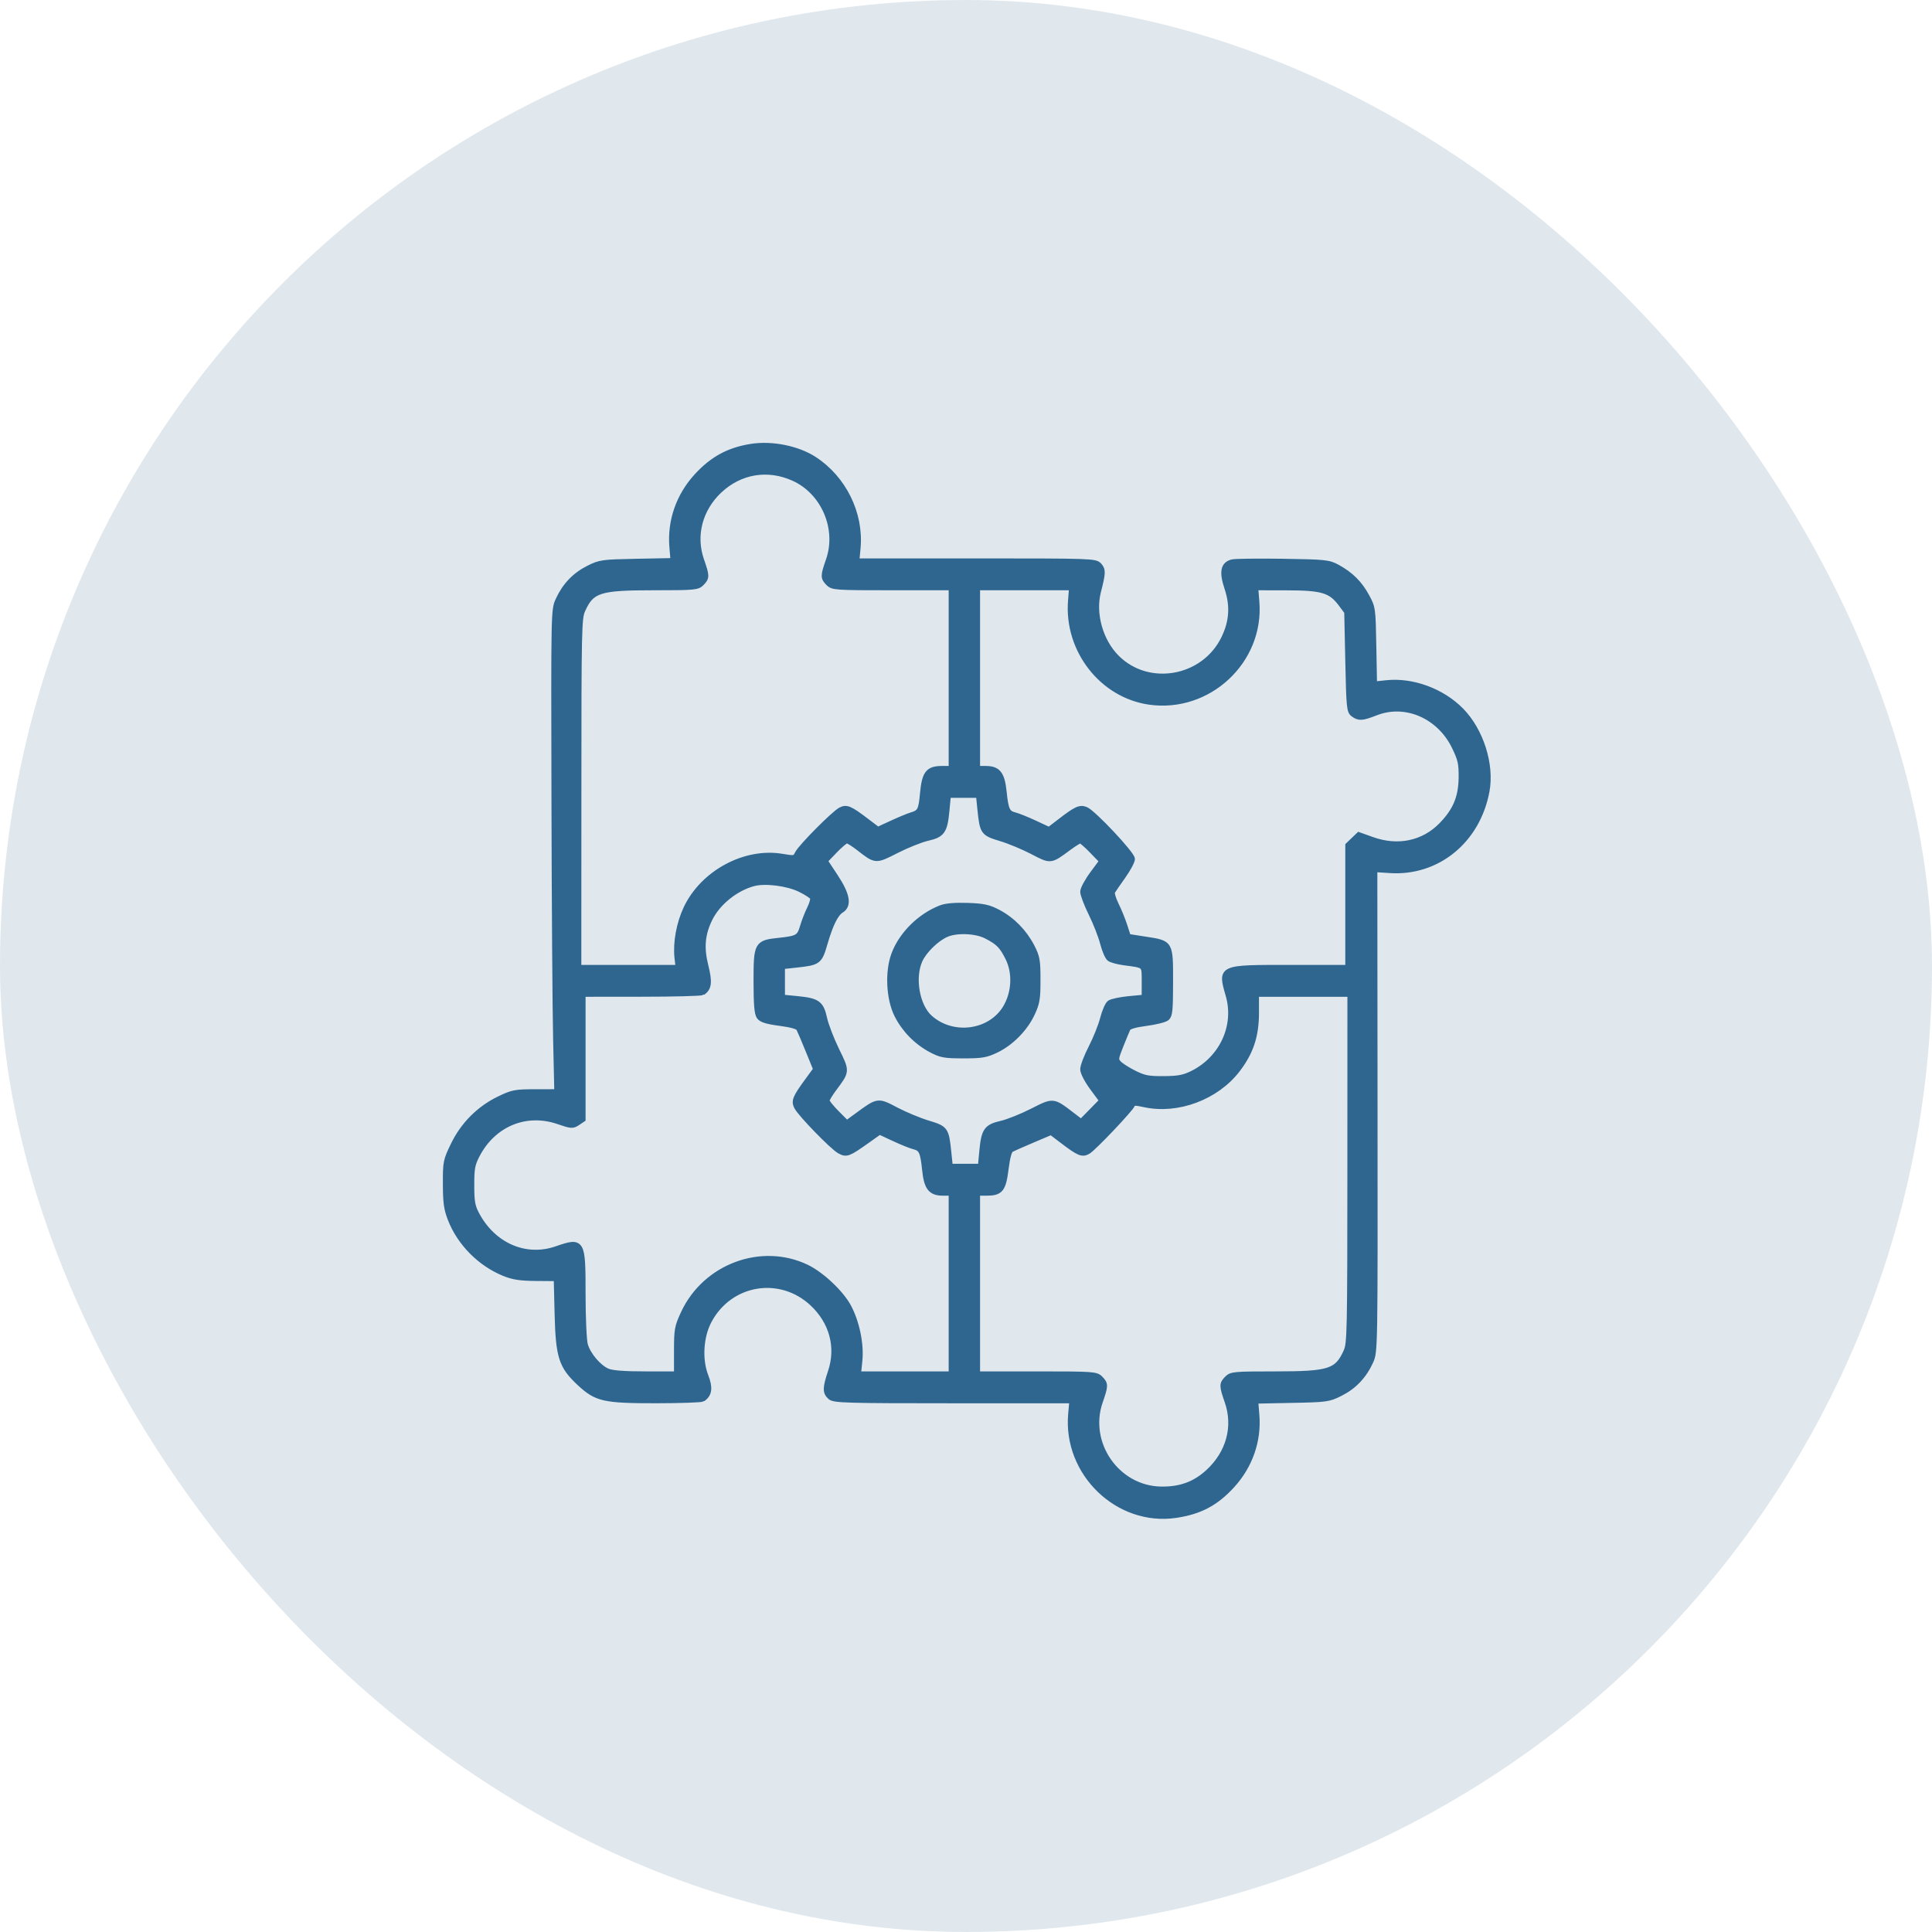
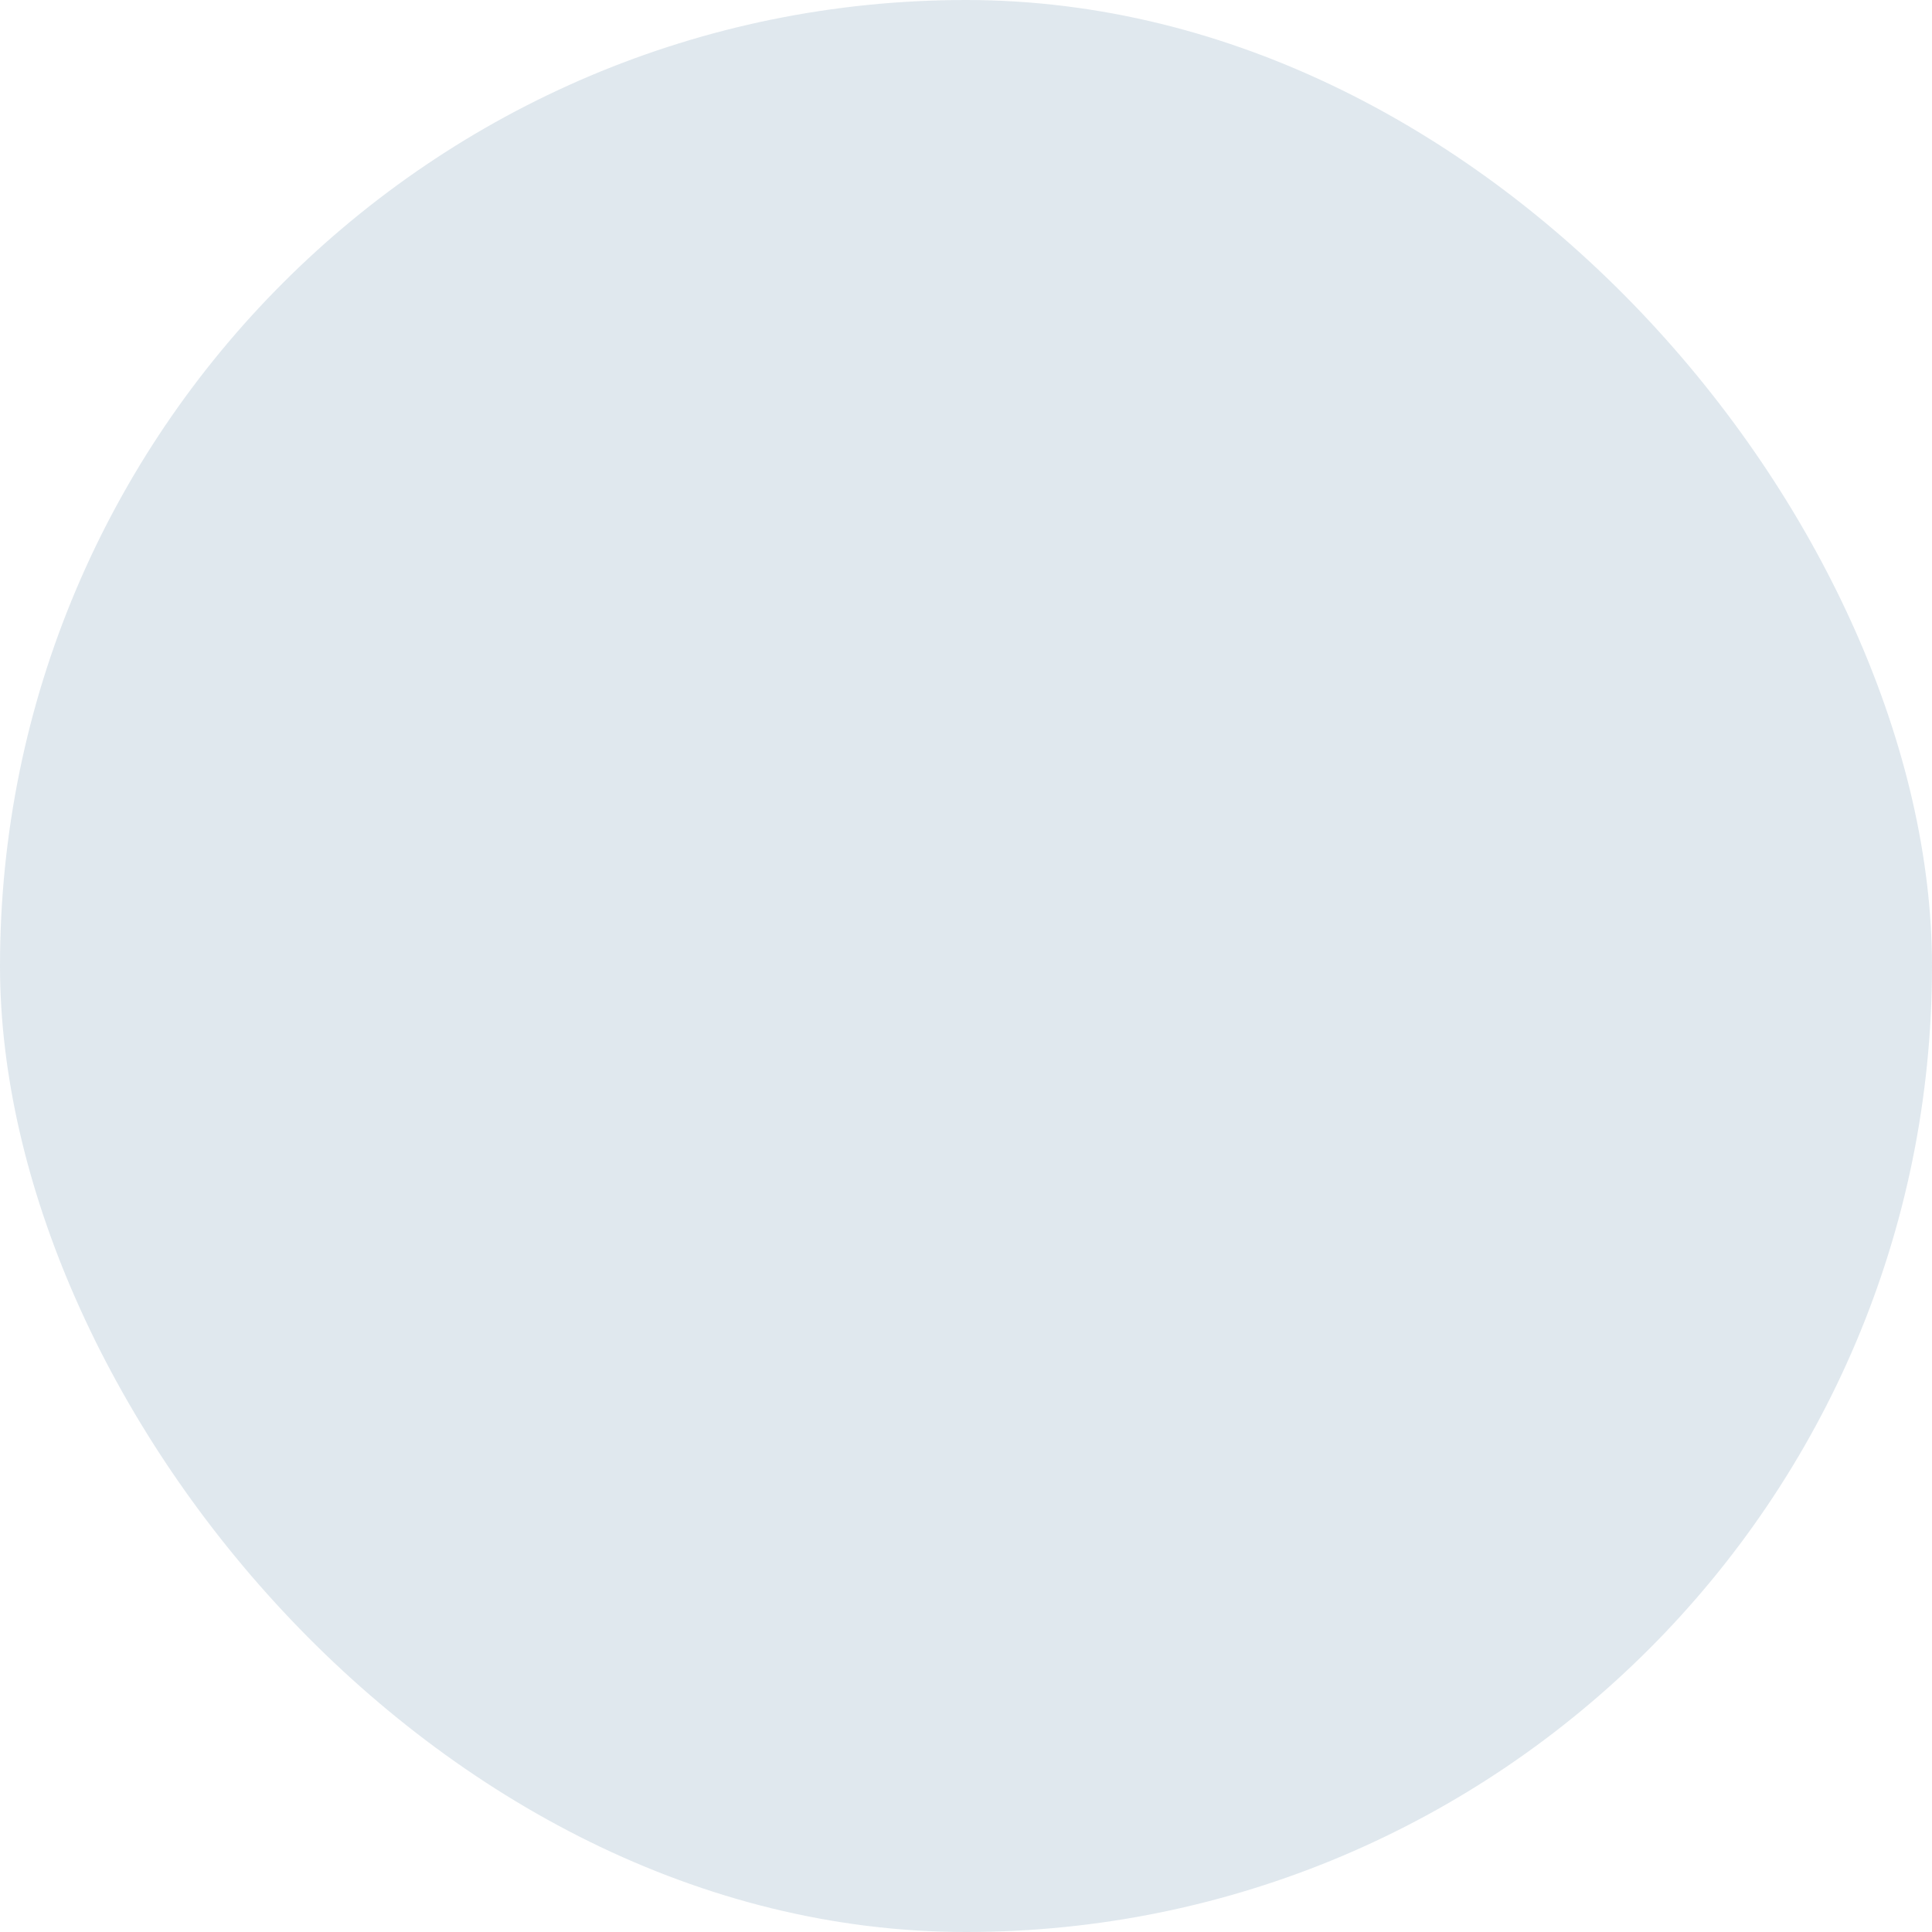
<svg xmlns="http://www.w3.org/2000/svg" width="65" height="65" viewBox="0 0 65 65" fill="none">
  <rect width="65" height="65" rx="32.5" fill="#2F6690" fill-opacity="0.15" />
  <mask id="path-2-outside-1_713_42" maskUnits="userSpaceOnUse" x="14" y="14" width="37" height="38" fill="black">
    <rect fill="white" x="14" y="14" width="37" height="38" />
-     <path fill-rule="evenodd" clip-rule="evenodd" d="M25.274 15.033C24.518 15.153 23.973 15.45 23.443 16.029C22.844 16.684 22.55 17.529 22.62 18.39L22.66 18.875L21.434 18.899C20.26 18.922 20.19 18.931 19.802 19.126C19.343 19.356 19.008 19.708 18.788 20.192C18.638 20.522 18.638 20.554 18.653 26.852C18.661 30.333 18.686 33.983 18.709 34.963L18.749 36.745L18.016 36.746C17.338 36.746 17.245 36.764 16.8 36.979C16.13 37.302 15.592 37.841 15.264 38.518C15.008 39.047 14.998 39.092 15 39.833C15.002 40.462 15.032 40.677 15.166 41.019C15.479 41.819 16.159 42.505 16.961 42.832C17.266 42.957 17.506 42.993 18.041 42.997L18.729 43.002L18.759 44.202C18.796 45.653 18.893 45.958 19.507 46.53C20.074 47.057 20.317 47.112 22.094 47.111C22.901 47.11 23.597 47.085 23.64 47.056C23.859 46.907 23.886 46.689 23.733 46.297C23.517 45.741 23.564 44.962 23.848 44.431C24.552 43.112 26.244 42.827 27.335 43.843C28 44.463 28.232 45.318 27.957 46.145C27.773 46.7 27.77 46.837 27.938 46.991C28.056 47.1 28.447 47.112 32.074 47.112H36.079L36.038 47.567C35.855 49.555 37.621 51.258 39.563 50.968C40.371 50.846 40.903 50.565 41.447 49.969C42.046 49.315 42.341 48.469 42.27 47.609L42.231 47.124L43.457 47.099C44.631 47.076 44.7 47.067 45.089 46.872C45.548 46.642 45.883 46.29 46.103 45.806C46.253 45.475 46.253 45.465 46.246 37.357L46.239 29.24L46.767 29.274C48.36 29.378 49.711 28.269 50.014 26.607C50.176 25.721 49.813 24.582 49.156 23.912C48.516 23.259 47.522 22.892 46.648 22.985L46.229 23.029L46.205 21.74C46.182 20.469 46.179 20.445 45.971 20.064C45.737 19.631 45.434 19.332 44.984 19.087C44.703 18.934 44.58 18.921 43.157 18.899C42.317 18.887 41.553 18.896 41.459 18.92C41.161 18.996 41.115 19.241 41.296 19.787C41.493 20.382 41.46 20.907 41.189 21.471C40.52 22.864 38.638 23.206 37.564 22.129C37.009 21.573 36.75 20.649 36.94 19.905C37.102 19.271 37.106 19.178 36.974 19.029C36.851 18.891 36.73 18.887 32.829 18.887H28.811L28.853 18.431C28.959 17.28 28.375 16.097 27.386 15.456C26.828 15.095 25.969 14.923 25.274 15.033ZM26.707 16.084C27.726 16.546 28.255 17.786 27.886 18.848C27.701 19.382 27.7 19.432 27.878 19.614C28.014 19.753 28.116 19.759 30.019 19.759H32.017V22.815V25.87H31.696C31.231 25.87 31.115 26.019 31.052 26.698C31 27.269 30.96 27.345 30.661 27.432C30.563 27.461 30.269 27.583 30.008 27.703L29.533 27.922L29.152 27.633C28.592 27.207 28.48 27.159 28.289 27.258C28.066 27.373 26.962 28.484 26.844 28.712C26.749 28.895 26.738 28.897 26.311 28.825C25.067 28.615 23.662 29.372 23.098 30.555C22.857 31.062 22.737 31.715 22.792 32.217L22.831 32.563H21.144H19.458L19.46 26.688C19.461 21.144 19.469 20.798 19.593 20.523C19.899 19.843 20.161 19.759 21.989 19.759C23.359 19.759 23.464 19.75 23.597 19.614C23.775 19.432 23.775 19.382 23.589 18.848C23.301 18.017 23.534 17.123 24.201 16.496C24.896 15.843 25.836 15.689 26.707 16.084ZM36.032 20.216C35.902 21.868 37.084 23.384 38.676 23.609C40.657 23.889 42.432 22.23 42.27 20.25L42.23 19.759L43.278 19.761C44.487 19.763 44.774 19.848 45.12 20.309L45.325 20.584L45.361 22.251C45.394 23.794 45.407 23.926 45.535 24.021C45.72 24.159 45.825 24.152 46.289 23.971C47.291 23.58 48.438 24.079 48.944 25.126C49.149 25.551 49.178 25.682 49.174 26.16C49.167 26.829 48.979 27.278 48.499 27.769C47.894 28.388 47.031 28.569 46.164 28.258L45.719 28.099L45.54 28.27L45.361 28.442V30.502V32.563H43.422C41.035 32.563 41.069 32.548 41.338 33.492C41.632 34.524 41.119 35.63 40.116 36.125C39.828 36.267 39.643 36.301 39.153 36.305C38.631 36.308 38.491 36.281 38.147 36.109C37.928 35.999 37.695 35.849 37.63 35.776C37.519 35.651 37.524 35.613 37.698 35.176C37.8 34.919 37.908 34.66 37.937 34.6C37.973 34.528 38.184 34.466 38.563 34.416C38.878 34.375 39.188 34.297 39.251 34.243C39.349 34.161 39.367 33.971 39.367 33.038C39.367 31.717 39.382 31.743 38.533 31.611L37.949 31.52L37.831 31.154C37.766 30.952 37.635 30.628 37.538 30.435C37.443 30.242 37.387 30.044 37.416 29.996C37.444 29.947 37.606 29.713 37.775 29.475C37.944 29.236 38.083 28.978 38.083 28.901C38.083 28.736 36.773 27.343 36.526 27.245C36.333 27.168 36.21 27.225 35.673 27.638L35.296 27.927L34.816 27.703C34.552 27.58 34.247 27.457 34.138 27.43C33.884 27.367 33.83 27.253 33.768 26.646C33.706 26.04 33.573 25.87 33.159 25.87H32.873V22.815V19.759H34.471H36.068L36.032 20.216ZM32.984 27.234C33.063 27.997 33.081 28.023 33.673 28.202C33.959 28.288 34.441 28.489 34.743 28.647C35.358 28.969 35.335 28.971 35.951 28.515C36.133 28.381 36.311 28.271 36.347 28.271C36.382 28.271 36.563 28.428 36.748 28.62L37.086 28.969L36.766 29.402C36.589 29.64 36.444 29.909 36.443 30C36.442 30.091 36.567 30.421 36.721 30.733C36.875 31.045 37.051 31.494 37.111 31.731C37.172 31.967 37.271 32.198 37.332 32.243C37.393 32.289 37.611 32.348 37.816 32.376C38.546 32.473 38.511 32.439 38.511 33.035V33.564L37.982 33.614C37.691 33.642 37.401 33.704 37.337 33.751C37.274 33.798 37.172 34.033 37.11 34.273C37.049 34.513 36.873 34.951 36.72 35.248C36.567 35.545 36.442 35.872 36.443 35.976C36.444 36.083 36.582 36.349 36.766 36.597L37.087 37.031L36.731 37.394L36.375 37.757L36.069 37.523C35.417 37.025 35.449 37.028 34.729 37.392C34.377 37.571 33.909 37.758 33.688 37.808C33.194 37.921 33.113 38.037 33.048 38.728L32.998 39.255H32.477H31.957L31.906 38.764C31.827 38.001 31.809 37.975 31.218 37.796C30.931 37.71 30.45 37.51 30.148 37.352C29.527 37.026 29.549 37.023 28.843 37.539L28.488 37.798L28.148 37.457C27.96 37.269 27.807 37.077 27.807 37.031C27.807 36.986 27.914 36.804 28.046 36.629C28.494 36.028 28.492 36.057 28.136 35.328C27.961 34.968 27.777 34.491 27.728 34.266C27.618 33.763 27.503 33.68 26.826 33.613L26.309 33.562V33.035V32.507L26.787 32.455C27.535 32.373 27.564 32.351 27.74 31.748C27.931 31.09 28.107 30.735 28.301 30.616C28.561 30.456 28.496 30.098 28.097 29.495L27.745 28.962L28.076 28.616C28.259 28.426 28.445 28.271 28.49 28.271C28.535 28.271 28.713 28.38 28.885 28.514C29.474 28.971 29.446 28.969 30.161 28.606C30.514 28.428 30.982 28.24 31.202 28.19C31.697 28.078 31.778 27.961 31.843 27.27L31.893 26.743H32.413H32.934L32.984 27.234ZM26.915 29.91C27.137 30.017 27.334 30.147 27.353 30.199C27.373 30.251 27.326 30.419 27.249 30.573C27.172 30.727 27.068 30.994 27.017 31.167C26.907 31.544 26.84 31.584 26.213 31.651C25.469 31.73 25.452 31.76 25.452 33.022C25.452 33.791 25.478 34.098 25.55 34.2C25.623 34.301 25.803 34.357 26.239 34.414C26.628 34.465 26.848 34.528 26.886 34.6C26.918 34.66 27.06 34.993 27.202 35.342L27.46 35.975L27.179 36.36C26.764 36.927 26.716 37.042 26.814 37.236C26.931 37.471 28.02 38.591 28.254 38.717C28.481 38.84 28.537 38.818 29.181 38.361L29.591 38.07L30.073 38.294C30.338 38.418 30.643 38.541 30.752 38.568C31.007 38.631 31.061 38.745 31.123 39.353C31.185 39.958 31.318 40.128 31.732 40.128H32.017V43.184V46.239H30.442H28.866L28.913 45.784C28.971 45.231 28.819 44.488 28.54 43.967C28.294 43.506 27.636 42.885 27.138 42.645C25.621 41.914 23.733 42.616 23.005 44.182C22.792 44.642 22.776 44.727 22.776 45.457V46.239L21.722 46.239C20.997 46.239 20.595 46.208 20.436 46.141C20.131 46.011 19.77 45.583 19.677 45.24C19.635 45.089 19.602 44.33 19.601 43.553C19.601 41.746 19.591 41.728 18.725 42.027C17.673 42.39 16.577 41.909 16.019 40.841C15.884 40.582 15.856 40.416 15.856 39.873C15.856 39.305 15.881 39.171 16.045 38.855C16.593 37.804 17.696 37.349 18.784 37.723C19.22 37.873 19.264 37.877 19.427 37.768L19.601 37.651V35.544V33.436L21.581 33.434C22.67 33.434 23.597 33.409 23.64 33.38C23.847 33.239 23.867 33.037 23.731 32.492C23.577 31.876 23.62 31.413 23.88 30.894C24.148 30.358 24.744 29.879 25.345 29.716C25.738 29.61 26.483 29.702 26.915 29.91ZM31.652 30.556C30.951 30.83 30.334 31.445 30.086 32.115C29.869 32.703 29.914 33.603 30.187 34.147C30.432 34.633 30.836 35.047 31.319 35.306C31.658 35.487 31.769 35.507 32.41 35.508C33.03 35.509 33.174 35.484 33.516 35.32C34.016 35.079 34.486 34.6 34.722 34.09C34.883 33.742 34.907 33.595 34.906 32.963C34.906 32.309 34.885 32.196 34.708 31.851C34.454 31.359 34.049 30.947 33.572 30.697C33.259 30.533 33.084 30.495 32.552 30.477C32.128 30.462 31.823 30.489 31.652 30.556ZM33.18 31.48C33.595 31.693 33.718 31.817 33.923 32.229C34.175 32.735 34.139 33.411 33.834 33.914C33.315 34.769 32.046 34.934 31.278 34.245C30.84 33.853 30.672 32.901 30.937 32.307C31.081 31.985 31.494 31.579 31.833 31.429C32.178 31.276 32.83 31.301 33.18 31.48ZM45.431 39.31C45.429 44.854 45.422 45.2 45.298 45.475C44.992 46.155 44.729 46.239 42.901 46.239C41.532 46.239 41.427 46.248 41.294 46.384C41.115 46.566 41.116 46.616 41.301 47.151C41.596 47.998 41.352 48.892 40.653 49.533C40.206 49.943 39.716 50.123 39.067 50.114C37.577 50.094 36.514 48.566 37.004 47.151C37.19 46.616 37.19 46.566 37.012 46.384C36.876 46.246 36.774 46.239 34.871 46.239H32.873V43.184V40.128H33.181C33.658 40.128 33.746 40.02 33.833 39.326C33.883 38.929 33.945 38.705 34.016 38.666C34.074 38.634 34.402 38.489 34.743 38.345L35.364 38.081L35.742 38.368C36.306 38.797 36.411 38.841 36.602 38.73C36.791 38.62 38.046 37.297 38.09 37.161C38.114 37.086 38.197 37.084 38.509 37.152C39.613 37.393 40.914 36.908 41.62 35.992C42.074 35.402 42.257 34.85 42.257 34.072V33.436H43.845H45.432L45.431 39.31Z" />
  </mask>
-   <path fill-rule="evenodd" clip-rule="evenodd" d="M25.274 15.033C24.518 15.153 23.973 15.45 23.443 16.029C22.844 16.684 22.55 17.529 22.62 18.39L22.66 18.875L21.434 18.899C20.26 18.922 20.19 18.931 19.802 19.126C19.343 19.356 19.008 19.708 18.788 20.192C18.638 20.522 18.638 20.554 18.653 26.852C18.661 30.333 18.686 33.983 18.709 34.963L18.749 36.745L18.016 36.746C17.338 36.746 17.245 36.764 16.8 36.979C16.13 37.302 15.592 37.841 15.264 38.518C15.008 39.047 14.998 39.092 15 39.833C15.002 40.462 15.032 40.677 15.166 41.019C15.479 41.819 16.159 42.505 16.961 42.832C17.266 42.957 17.506 42.993 18.041 42.997L18.729 43.002L18.759 44.202C18.796 45.653 18.893 45.958 19.507 46.53C20.074 47.057 20.317 47.112 22.094 47.111C22.901 47.11 23.597 47.085 23.64 47.056C23.859 46.907 23.886 46.689 23.733 46.297C23.517 45.741 23.564 44.962 23.848 44.431C24.552 43.112 26.244 42.827 27.335 43.843C28 44.463 28.232 45.318 27.957 46.145C27.773 46.7 27.77 46.837 27.938 46.991C28.056 47.1 28.447 47.112 32.074 47.112H36.079L36.038 47.567C35.855 49.555 37.621 51.258 39.563 50.968C40.371 50.846 40.903 50.565 41.447 49.969C42.046 49.315 42.341 48.469 42.27 47.609L42.231 47.124L43.457 47.099C44.631 47.076 44.7 47.067 45.089 46.872C45.548 46.642 45.883 46.29 46.103 45.806C46.253 45.475 46.253 45.465 46.246 37.357L46.239 29.24L46.767 29.274C48.36 29.378 49.711 28.269 50.014 26.607C50.176 25.721 49.813 24.582 49.156 23.912C48.516 23.259 47.522 22.892 46.648 22.985L46.229 23.029L46.205 21.74C46.182 20.469 46.179 20.445 45.971 20.064C45.737 19.631 45.434 19.332 44.984 19.087C44.703 18.934 44.58 18.921 43.157 18.899C42.317 18.887 41.553 18.896 41.459 18.92C41.161 18.996 41.115 19.241 41.296 19.787C41.493 20.382 41.46 20.907 41.189 21.471C40.52 22.864 38.638 23.206 37.564 22.129C37.009 21.573 36.75 20.649 36.94 19.905C37.102 19.271 37.106 19.178 36.974 19.029C36.851 18.891 36.73 18.887 32.829 18.887H28.811L28.853 18.431C28.959 17.28 28.375 16.097 27.386 15.456C26.828 15.095 25.969 14.923 25.274 15.033ZM26.707 16.084C27.726 16.546 28.255 17.786 27.886 18.848C27.701 19.382 27.7 19.432 27.878 19.614C28.014 19.753 28.116 19.759 30.019 19.759H32.017V22.815V25.87H31.696C31.231 25.87 31.115 26.019 31.052 26.698C31 27.269 30.96 27.345 30.661 27.432C30.563 27.461 30.269 27.583 30.008 27.703L29.533 27.922L29.152 27.633C28.592 27.207 28.48 27.159 28.289 27.258C28.066 27.373 26.962 28.484 26.844 28.712C26.749 28.895 26.738 28.897 26.311 28.825C25.067 28.615 23.662 29.372 23.098 30.555C22.857 31.062 22.737 31.715 22.792 32.217L22.831 32.563H21.144H19.458L19.46 26.688C19.461 21.144 19.469 20.798 19.593 20.523C19.899 19.843 20.161 19.759 21.989 19.759C23.359 19.759 23.464 19.75 23.597 19.614C23.775 19.432 23.775 19.382 23.589 18.848C23.301 18.017 23.534 17.123 24.201 16.496C24.896 15.843 25.836 15.689 26.707 16.084ZM36.032 20.216C35.902 21.868 37.084 23.384 38.676 23.609C40.657 23.889 42.432 22.23 42.27 20.25L42.23 19.759L43.278 19.761C44.487 19.763 44.774 19.848 45.12 20.309L45.325 20.584L45.361 22.251C45.394 23.794 45.407 23.926 45.535 24.021C45.72 24.159 45.825 24.152 46.289 23.971C47.291 23.58 48.438 24.079 48.944 25.126C49.149 25.551 49.178 25.682 49.174 26.16C49.167 26.829 48.979 27.278 48.499 27.769C47.894 28.388 47.031 28.569 46.164 28.258L45.719 28.099L45.54 28.27L45.361 28.442V30.502V32.563H43.422C41.035 32.563 41.069 32.548 41.338 33.492C41.632 34.524 41.119 35.63 40.116 36.125C39.828 36.267 39.643 36.301 39.153 36.305C38.631 36.308 38.491 36.281 38.147 36.109C37.928 35.999 37.695 35.849 37.63 35.776C37.519 35.651 37.524 35.613 37.698 35.176C37.8 34.919 37.908 34.66 37.937 34.6C37.973 34.528 38.184 34.466 38.563 34.416C38.878 34.375 39.188 34.297 39.251 34.243C39.349 34.161 39.367 33.971 39.367 33.038C39.367 31.717 39.382 31.743 38.533 31.611L37.949 31.52L37.831 31.154C37.766 30.952 37.635 30.628 37.538 30.435C37.443 30.242 37.387 30.044 37.416 29.996C37.444 29.947 37.606 29.713 37.775 29.475C37.944 29.236 38.083 28.978 38.083 28.901C38.083 28.736 36.773 27.343 36.526 27.245C36.333 27.168 36.21 27.225 35.673 27.638L35.296 27.927L34.816 27.703C34.552 27.58 34.247 27.457 34.138 27.43C33.884 27.367 33.83 27.253 33.768 26.646C33.706 26.04 33.573 25.87 33.159 25.87H32.873V22.815V19.759H34.471H36.068L36.032 20.216ZM32.984 27.234C33.063 27.997 33.081 28.023 33.673 28.202C33.959 28.288 34.441 28.489 34.743 28.647C35.358 28.969 35.335 28.971 35.951 28.515C36.133 28.381 36.311 28.271 36.347 28.271C36.382 28.271 36.563 28.428 36.748 28.62L37.086 28.969L36.766 29.402C36.589 29.64 36.444 29.909 36.443 30C36.442 30.091 36.567 30.421 36.721 30.733C36.875 31.045 37.051 31.494 37.111 31.731C37.172 31.967 37.271 32.198 37.332 32.243C37.393 32.289 37.611 32.348 37.816 32.376C38.546 32.473 38.511 32.439 38.511 33.035V33.564L37.982 33.614C37.691 33.642 37.401 33.704 37.337 33.751C37.274 33.798 37.172 34.033 37.11 34.273C37.049 34.513 36.873 34.951 36.72 35.248C36.567 35.545 36.442 35.872 36.443 35.976C36.444 36.083 36.582 36.349 36.766 36.597L37.087 37.031L36.731 37.394L36.375 37.757L36.069 37.523C35.417 37.025 35.449 37.028 34.729 37.392C34.377 37.571 33.909 37.758 33.688 37.808C33.194 37.921 33.113 38.037 33.048 38.728L32.998 39.255H32.477H31.957L31.906 38.764C31.827 38.001 31.809 37.975 31.218 37.796C30.931 37.71 30.45 37.51 30.148 37.352C29.527 37.026 29.549 37.023 28.843 37.539L28.488 37.798L28.148 37.457C27.96 37.269 27.807 37.077 27.807 37.031C27.807 36.986 27.914 36.804 28.046 36.629C28.494 36.028 28.492 36.057 28.136 35.328C27.961 34.968 27.777 34.491 27.728 34.266C27.618 33.763 27.503 33.68 26.826 33.613L26.309 33.562V33.035V32.507L26.787 32.455C27.535 32.373 27.564 32.351 27.74 31.748C27.931 31.09 28.107 30.735 28.301 30.616C28.561 30.456 28.496 30.098 28.097 29.495L27.745 28.962L28.076 28.616C28.259 28.426 28.445 28.271 28.49 28.271C28.535 28.271 28.713 28.38 28.885 28.514C29.474 28.971 29.446 28.969 30.161 28.606C30.514 28.428 30.982 28.24 31.202 28.19C31.697 28.078 31.778 27.961 31.843 27.27L31.893 26.743H32.413H32.934L32.984 27.234ZM26.915 29.91C27.137 30.017 27.334 30.147 27.353 30.199C27.373 30.251 27.326 30.419 27.249 30.573C27.172 30.727 27.068 30.994 27.017 31.167C26.907 31.544 26.84 31.584 26.213 31.651C25.469 31.73 25.452 31.76 25.452 33.022C25.452 33.791 25.478 34.098 25.55 34.2C25.623 34.301 25.803 34.357 26.239 34.414C26.628 34.465 26.848 34.528 26.886 34.6C26.918 34.66 27.06 34.993 27.202 35.342L27.46 35.975L27.179 36.36C26.764 36.927 26.716 37.042 26.814 37.236C26.931 37.471 28.02 38.591 28.254 38.717C28.481 38.84 28.537 38.818 29.181 38.361L29.591 38.07L30.073 38.294C30.338 38.418 30.643 38.541 30.752 38.568C31.007 38.631 31.061 38.745 31.123 39.353C31.185 39.958 31.318 40.128 31.732 40.128H32.017V43.184V46.239H30.442H28.866L28.913 45.784C28.971 45.231 28.819 44.488 28.54 43.967C28.294 43.506 27.636 42.885 27.138 42.645C25.621 41.914 23.733 42.616 23.005 44.182C22.792 44.642 22.776 44.727 22.776 45.457V46.239L21.722 46.239C20.997 46.239 20.595 46.208 20.436 46.141C20.131 46.011 19.77 45.583 19.677 45.24C19.635 45.089 19.602 44.33 19.601 43.553C19.601 41.746 19.591 41.728 18.725 42.027C17.673 42.39 16.577 41.909 16.019 40.841C15.884 40.582 15.856 40.416 15.856 39.873C15.856 39.305 15.881 39.171 16.045 38.855C16.593 37.804 17.696 37.349 18.784 37.723C19.22 37.873 19.264 37.877 19.427 37.768L19.601 37.651V35.544V33.436L21.581 33.434C22.67 33.434 23.597 33.409 23.64 33.38C23.847 33.239 23.867 33.037 23.731 32.492C23.577 31.876 23.62 31.413 23.88 30.894C24.148 30.358 24.744 29.879 25.345 29.716C25.738 29.61 26.483 29.702 26.915 29.91ZM31.652 30.556C30.951 30.83 30.334 31.445 30.086 32.115C29.869 32.703 29.914 33.603 30.187 34.147C30.432 34.633 30.836 35.047 31.319 35.306C31.658 35.487 31.769 35.507 32.41 35.508C33.03 35.509 33.174 35.484 33.516 35.32C34.016 35.079 34.486 34.6 34.722 34.09C34.883 33.742 34.907 33.595 34.906 32.963C34.906 32.309 34.885 32.196 34.708 31.851C34.454 31.359 34.049 30.947 33.572 30.697C33.259 30.533 33.084 30.495 32.552 30.477C32.128 30.462 31.823 30.489 31.652 30.556ZM33.18 31.48C33.595 31.693 33.718 31.817 33.923 32.229C34.175 32.735 34.139 33.411 33.834 33.914C33.315 34.769 32.046 34.934 31.278 34.245C30.84 33.853 30.672 32.901 30.937 32.307C31.081 31.985 31.494 31.579 31.833 31.429C32.178 31.276 32.83 31.301 33.18 31.48ZM45.431 39.31C45.429 44.854 45.422 45.2 45.298 45.475C44.992 46.155 44.729 46.239 42.901 46.239C41.532 46.239 41.427 46.248 41.294 46.384C41.115 46.566 41.116 46.616 41.301 47.151C41.596 47.998 41.352 48.892 40.653 49.533C40.206 49.943 39.716 50.123 39.067 50.114C37.577 50.094 36.514 48.566 37.004 47.151C37.19 46.616 37.19 46.566 37.012 46.384C36.876 46.246 36.774 46.239 34.871 46.239H32.873V43.184V40.128H33.181C33.658 40.128 33.746 40.02 33.833 39.326C33.883 38.929 33.945 38.705 34.016 38.666C34.074 38.634 34.402 38.489 34.743 38.345L35.364 38.081L35.742 38.368C36.306 38.797 36.411 38.841 36.602 38.73C36.791 38.62 38.046 37.297 38.09 37.161C38.114 37.086 38.197 37.084 38.509 37.152C39.613 37.393 40.914 36.908 41.62 35.992C42.074 35.402 42.257 34.85 42.257 34.072V33.436H43.845H45.432L45.431 39.31Z" fill="#2F6690" />
-   <path fill-rule="evenodd" clip-rule="evenodd" d="M25.274 15.033C24.518 15.153 23.973 15.45 23.443 16.029C22.844 16.684 22.55 17.529 22.62 18.39L22.66 18.875L21.434 18.899C20.26 18.922 20.19 18.931 19.802 19.126C19.343 19.356 19.008 19.708 18.788 20.192C18.638 20.522 18.638 20.554 18.653 26.852C18.661 30.333 18.686 33.983 18.709 34.963L18.749 36.745L18.016 36.746C17.338 36.746 17.245 36.764 16.8 36.979C16.13 37.302 15.592 37.841 15.264 38.518C15.008 39.047 14.998 39.092 15 39.833C15.002 40.462 15.032 40.677 15.166 41.019C15.479 41.819 16.159 42.505 16.961 42.832C17.266 42.957 17.506 42.993 18.041 42.997L18.729 43.002L18.759 44.202C18.796 45.653 18.893 45.958 19.507 46.53C20.074 47.057 20.317 47.112 22.094 47.111C22.901 47.11 23.597 47.085 23.64 47.056C23.859 46.907 23.886 46.689 23.733 46.297C23.517 45.741 23.564 44.962 23.848 44.431C24.552 43.112 26.244 42.827 27.335 43.843C28 44.463 28.232 45.318 27.957 46.145C27.773 46.7 27.77 46.837 27.938 46.991C28.056 47.1 28.447 47.112 32.074 47.112H36.079L36.038 47.567C35.855 49.555 37.621 51.258 39.563 50.968C40.371 50.846 40.903 50.565 41.447 49.969C42.046 49.315 42.341 48.469 42.27 47.609L42.231 47.124L43.457 47.099C44.631 47.076 44.7 47.067 45.089 46.872C45.548 46.642 45.883 46.29 46.103 45.806C46.253 45.475 46.253 45.465 46.246 37.357L46.239 29.24L46.767 29.274C48.36 29.378 49.711 28.269 50.014 26.607C50.176 25.721 49.813 24.582 49.156 23.912C48.516 23.259 47.522 22.892 46.648 22.985L46.229 23.029L46.205 21.74C46.182 20.469 46.179 20.445 45.971 20.064C45.737 19.631 45.434 19.332 44.984 19.087C44.703 18.934 44.58 18.921 43.157 18.899C42.317 18.887 41.553 18.896 41.459 18.92C41.161 18.996 41.115 19.241 41.296 19.787C41.493 20.382 41.46 20.907 41.189 21.471C40.52 22.864 38.638 23.206 37.564 22.129C37.009 21.573 36.75 20.649 36.94 19.905C37.102 19.271 37.106 19.178 36.974 19.029C36.851 18.891 36.73 18.887 32.829 18.887H28.811L28.853 18.431C28.959 17.28 28.375 16.097 27.386 15.456C26.828 15.095 25.969 14.923 25.274 15.033ZM26.707 16.084C27.726 16.546 28.255 17.786 27.886 18.848C27.701 19.382 27.7 19.432 27.878 19.614C28.014 19.753 28.116 19.759 30.019 19.759H32.017V22.815V25.87H31.696C31.231 25.87 31.115 26.019 31.052 26.698C31 27.269 30.96 27.345 30.661 27.432C30.563 27.461 30.269 27.583 30.008 27.703L29.533 27.922L29.152 27.633C28.592 27.207 28.48 27.159 28.289 27.258C28.066 27.373 26.962 28.484 26.844 28.712C26.749 28.895 26.738 28.897 26.311 28.825C25.067 28.615 23.662 29.372 23.098 30.555C22.857 31.062 22.737 31.715 22.792 32.217L22.831 32.563H21.144H19.458L19.46 26.688C19.461 21.144 19.469 20.798 19.593 20.523C19.899 19.843 20.161 19.759 21.989 19.759C23.359 19.759 23.464 19.75 23.597 19.614C23.775 19.432 23.775 19.382 23.589 18.848C23.301 18.017 23.534 17.123 24.201 16.496C24.896 15.843 25.836 15.689 26.707 16.084ZM36.032 20.216C35.902 21.868 37.084 23.384 38.676 23.609C40.657 23.889 42.432 22.23 42.27 20.25L42.23 19.759L43.278 19.761C44.487 19.763 44.774 19.848 45.12 20.309L45.325 20.584L45.361 22.251C45.394 23.794 45.407 23.926 45.535 24.021C45.72 24.159 45.825 24.152 46.289 23.971C47.291 23.58 48.438 24.079 48.944 25.126C49.149 25.551 49.178 25.682 49.174 26.16C49.167 26.829 48.979 27.278 48.499 27.769C47.894 28.388 47.031 28.569 46.164 28.258L45.719 28.099L45.54 28.27L45.361 28.442V30.502V32.563H43.422C41.035 32.563 41.069 32.548 41.338 33.492C41.632 34.524 41.119 35.63 40.116 36.125C39.828 36.267 39.643 36.301 39.153 36.305C38.631 36.308 38.491 36.281 38.147 36.109C37.928 35.999 37.695 35.849 37.63 35.776C37.519 35.651 37.524 35.613 37.698 35.176C37.8 34.919 37.908 34.66 37.937 34.6C37.973 34.528 38.184 34.466 38.563 34.416C38.878 34.375 39.188 34.297 39.251 34.243C39.349 34.161 39.367 33.971 39.367 33.038C39.367 31.717 39.382 31.743 38.533 31.611L37.949 31.52L37.831 31.154C37.766 30.952 37.635 30.628 37.538 30.435C37.443 30.242 37.387 30.044 37.416 29.996C37.444 29.947 37.606 29.713 37.775 29.475C37.944 29.236 38.083 28.978 38.083 28.901C38.083 28.736 36.773 27.343 36.526 27.245C36.333 27.168 36.21 27.225 35.673 27.638L35.296 27.927L34.816 27.703C34.552 27.58 34.247 27.457 34.138 27.43C33.884 27.367 33.83 27.253 33.768 26.646C33.706 26.04 33.573 25.87 33.159 25.87H32.873V22.815V19.759H34.471H36.068L36.032 20.216ZM32.984 27.234C33.063 27.997 33.081 28.023 33.673 28.202C33.959 28.288 34.441 28.489 34.743 28.647C35.358 28.969 35.335 28.971 35.951 28.515C36.133 28.381 36.311 28.271 36.347 28.271C36.382 28.271 36.563 28.428 36.748 28.62L37.086 28.969L36.766 29.402C36.589 29.64 36.444 29.909 36.443 30C36.442 30.091 36.567 30.421 36.721 30.733C36.875 31.045 37.051 31.494 37.111 31.731C37.172 31.967 37.271 32.198 37.332 32.243C37.393 32.289 37.611 32.348 37.816 32.376C38.546 32.473 38.511 32.439 38.511 33.035V33.564L37.982 33.614C37.691 33.642 37.401 33.704 37.337 33.751C37.274 33.798 37.172 34.033 37.11 34.273C37.049 34.513 36.873 34.951 36.72 35.248C36.567 35.545 36.442 35.872 36.443 35.976C36.444 36.083 36.582 36.349 36.766 36.597L37.087 37.031L36.731 37.394L36.375 37.757L36.069 37.523C35.417 37.025 35.449 37.028 34.729 37.392C34.377 37.571 33.909 37.758 33.688 37.808C33.194 37.921 33.113 38.037 33.048 38.728L32.998 39.255H32.477H31.957L31.906 38.764C31.827 38.001 31.809 37.975 31.218 37.796C30.931 37.71 30.45 37.51 30.148 37.352C29.527 37.026 29.549 37.023 28.843 37.539L28.488 37.798L28.148 37.457C27.96 37.269 27.807 37.077 27.807 37.031C27.807 36.986 27.914 36.804 28.046 36.629C28.494 36.028 28.492 36.057 28.136 35.328C27.961 34.968 27.777 34.491 27.728 34.266C27.618 33.763 27.503 33.68 26.826 33.613L26.309 33.562V33.035V32.507L26.787 32.455C27.535 32.373 27.564 32.351 27.74 31.748C27.931 31.09 28.107 30.735 28.301 30.616C28.561 30.456 28.496 30.098 28.097 29.495L27.745 28.962L28.076 28.616C28.259 28.426 28.445 28.271 28.49 28.271C28.535 28.271 28.713 28.38 28.885 28.514C29.474 28.971 29.446 28.969 30.161 28.606C30.514 28.428 30.982 28.24 31.202 28.19C31.697 28.078 31.778 27.961 31.843 27.27L31.893 26.743H32.413H32.934L32.984 27.234ZM26.915 29.91C27.137 30.017 27.334 30.147 27.353 30.199C27.373 30.251 27.326 30.419 27.249 30.573C27.172 30.727 27.068 30.994 27.017 31.167C26.907 31.544 26.84 31.584 26.213 31.651C25.469 31.73 25.452 31.76 25.452 33.022C25.452 33.791 25.478 34.098 25.55 34.2C25.623 34.301 25.803 34.357 26.239 34.414C26.628 34.465 26.848 34.528 26.886 34.6C26.918 34.66 27.06 34.993 27.202 35.342L27.46 35.975L27.179 36.36C26.764 36.927 26.716 37.042 26.814 37.236C26.931 37.471 28.02 38.591 28.254 38.717C28.481 38.84 28.537 38.818 29.181 38.361L29.591 38.07L30.073 38.294C30.338 38.418 30.643 38.541 30.752 38.568C31.007 38.631 31.061 38.745 31.123 39.353C31.185 39.958 31.318 40.128 31.732 40.128H32.017V43.184V46.239H30.442H28.866L28.913 45.784C28.971 45.231 28.819 44.488 28.54 43.967C28.294 43.506 27.636 42.885 27.138 42.645C25.621 41.914 23.733 42.616 23.005 44.182C22.792 44.642 22.776 44.727 22.776 45.457V46.239L21.722 46.239C20.997 46.239 20.595 46.208 20.436 46.141C20.131 46.011 19.77 45.583 19.677 45.24C19.635 45.089 19.602 44.33 19.601 43.553C19.601 41.746 19.591 41.728 18.725 42.027C17.673 42.39 16.577 41.909 16.019 40.841C15.884 40.582 15.856 40.416 15.856 39.873C15.856 39.305 15.881 39.171 16.045 38.855C16.593 37.804 17.696 37.349 18.784 37.723C19.22 37.873 19.264 37.877 19.427 37.768L19.601 37.651V35.544V33.436L21.581 33.434C22.67 33.434 23.597 33.409 23.64 33.38C23.847 33.239 23.867 33.037 23.731 32.492C23.577 31.876 23.62 31.413 23.88 30.894C24.148 30.358 24.744 29.879 25.345 29.716C25.738 29.61 26.483 29.702 26.915 29.91ZM31.652 30.556C30.951 30.83 30.334 31.445 30.086 32.115C29.869 32.703 29.914 33.603 30.187 34.147C30.432 34.633 30.836 35.047 31.319 35.306C31.658 35.487 31.769 35.507 32.41 35.508C33.03 35.509 33.174 35.484 33.516 35.32C34.016 35.079 34.486 34.6 34.722 34.09C34.883 33.742 34.907 33.595 34.906 32.963C34.906 32.309 34.885 32.196 34.708 31.851C34.454 31.359 34.049 30.947 33.572 30.697C33.259 30.533 33.084 30.495 32.552 30.477C32.128 30.462 31.823 30.489 31.652 30.556ZM33.18 31.48C33.595 31.693 33.718 31.817 33.923 32.229C34.175 32.735 34.139 33.411 33.834 33.914C33.315 34.769 32.046 34.934 31.278 34.245C30.84 33.853 30.672 32.901 30.937 32.307C31.081 31.985 31.494 31.579 31.833 31.429C32.178 31.276 32.83 31.301 33.18 31.48ZM45.431 39.31C45.429 44.854 45.422 45.2 45.298 45.475C44.992 46.155 44.729 46.239 42.901 46.239C41.532 46.239 41.427 46.248 41.294 46.384C41.115 46.566 41.116 46.616 41.301 47.151C41.596 47.998 41.352 48.892 40.653 49.533C40.206 49.943 39.716 50.123 39.067 50.114C37.577 50.094 36.514 48.566 37.004 47.151C37.19 46.616 37.19 46.566 37.012 46.384C36.876 46.246 36.774 46.239 34.871 46.239H32.873V43.184V40.128H33.181C33.658 40.128 33.746 40.02 33.833 39.326C33.883 38.929 33.945 38.705 34.016 38.666C34.074 38.634 34.402 38.489 34.743 38.345L35.364 38.081L35.742 38.368C36.306 38.797 36.411 38.841 36.602 38.73C36.791 38.62 38.046 37.297 38.09 37.161C38.114 37.086 38.197 37.084 38.509 37.152C39.613 37.393 40.914 36.908 41.62 35.992C42.074 35.402 42.257 34.85 42.257 34.072V33.436H43.845H45.432L45.431 39.31Z" stroke="#2F6690" stroke-width="0.2" mask="url(#path-2-outside-1_713_42)" />
</svg>